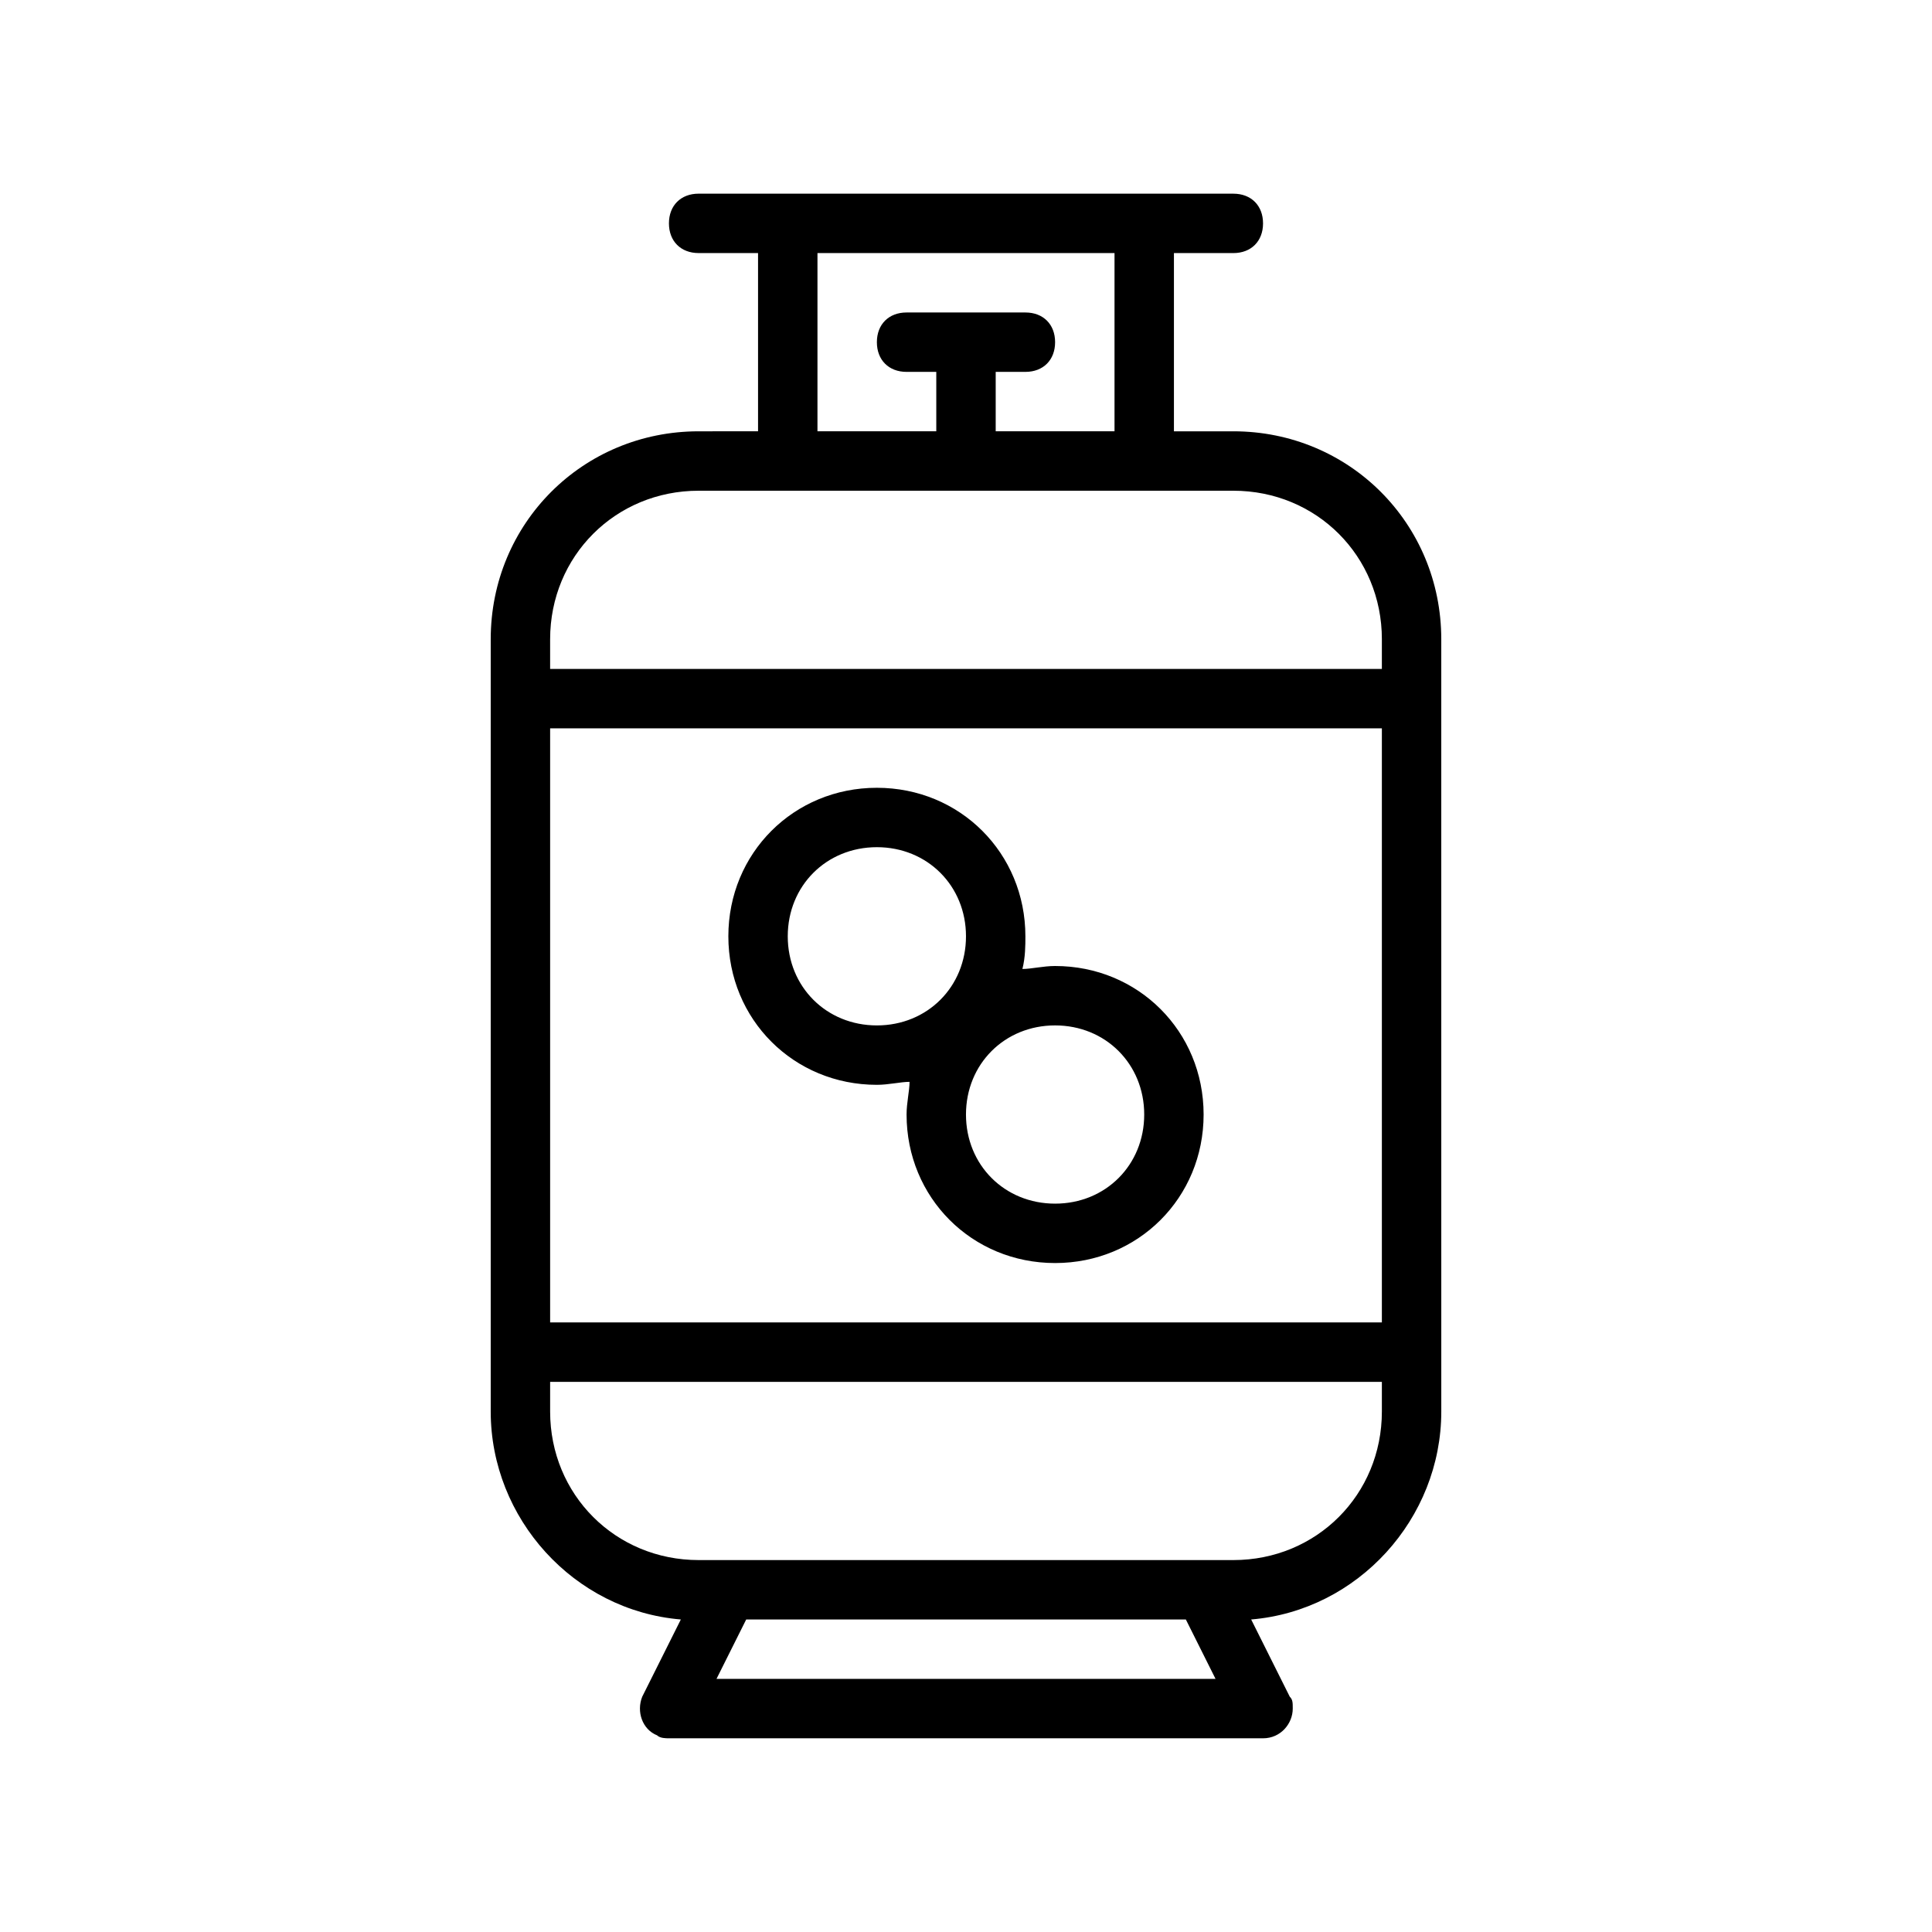
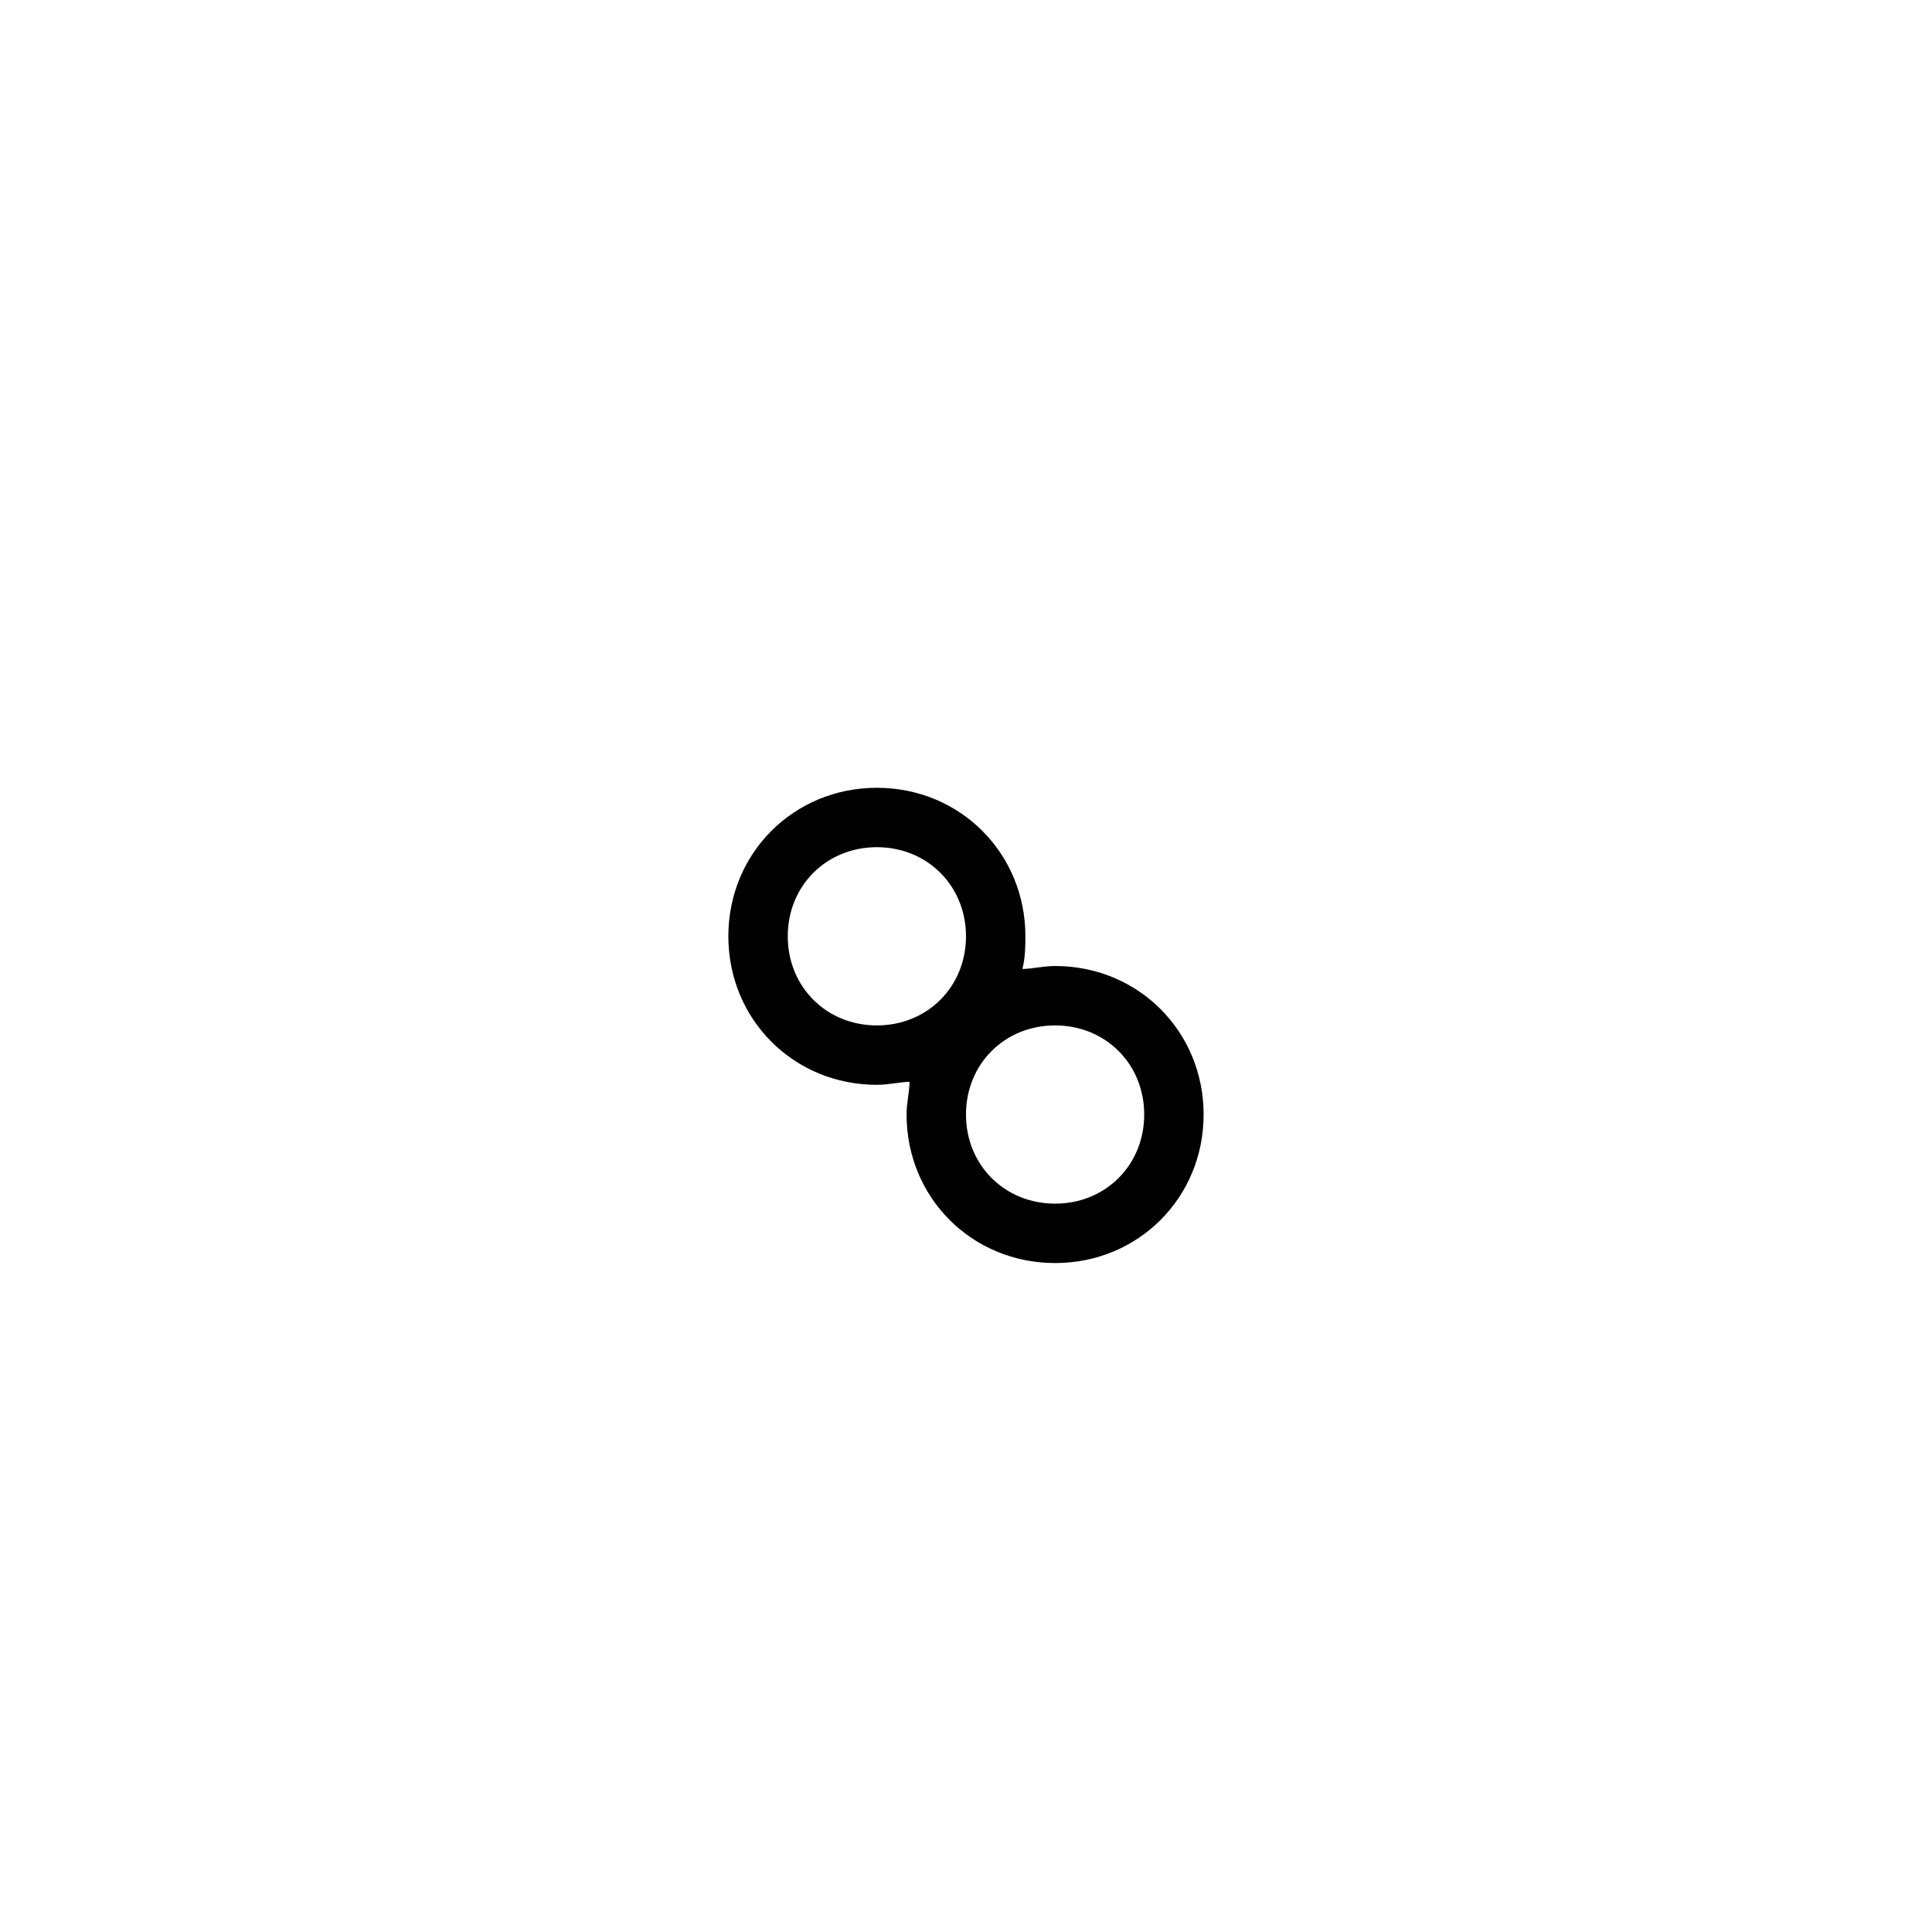
<svg xmlns="http://www.w3.org/2000/svg" fill="#000000" width="800px" height="800px" version="1.1" viewBox="144 144 512 512">
  <g>
-     <path d="m329.15 258.3c-30.699 0-55.105 24.402-55.105 55.105v204.67c0 28.34 22.043 52.742 50.383 55.105l-10.234 20.469c-1.574 3.938 0 8.66 3.938 10.234 0.789 0.785 2.363 0.785 3.148 0.785h157.44c4.723 0 7.871-3.938 7.871-7.871 0-1.574 0-2.363-0.789-3.148l-10.23-20.469c28.34-2.363 50.383-26.766 50.383-55.105l-0.004-204.67c0-30.699-24.402-55.105-55.105-55.105h-15.742v-47.23h15.742c4.723 0 7.871-3.148 7.871-7.871 0-4.723-3.148-7.871-7.871-7.871l-141.7-0.004c-4.723 0-7.871 3.148-7.871 7.871 0 4.723 3.148 7.871 7.871 7.871h15.742v47.23zm181.06 236.16h-220.42v-157.44h220.42zm-176.33 94.465 7.871-15.742h116.51l7.871 15.742zm136.97-31.488h-141.7c-22.043 0-39.359-17.32-39.359-39.359v-7.871h220.42v7.871c0 22.043-17.32 39.359-39.359 39.359zm39.359-244.03v7.871h-220.42v-7.871c0-22.043 17.32-39.359 39.359-39.359h141.7c22.043 0 39.363 17.316 39.363 39.359zm-149.57-102.34h78.719v47.23h-31.488v-15.742h7.871c4.723 0 7.871-3.148 7.871-7.871s-3.148-7.871-7.871-7.871h-31.488c-4.723 0-7.871 3.148-7.871 7.871s3.148 7.871 7.871 7.871h7.871v15.742h-31.488z" />
    <path d="m376.38 431.49c3.148 0 6.297-0.789 8.66-0.789 0 2.363-0.789 5.512-0.789 8.66 0 22.043 17.32 39.359 39.359 39.359 22.043 0 39.359-17.32 39.359-39.359 0-22.043-17.32-39.359-39.359-39.359-3.148 0-6.297 0.789-8.66 0.789 0.789-3.148 0.789-6.297 0.789-8.66 0-22.043-17.32-39.359-39.359-39.359-22.043 0-39.359 17.32-39.359 39.359 0 22.039 17.316 39.359 39.359 39.359zm70.848 7.871c0 13.383-10.234 23.617-23.617 23.617-13.383 0-23.617-10.234-23.617-23.617s10.234-23.617 23.617-23.617c13.383 0 23.617 10.234 23.617 23.617zm-70.848-70.848c13.383 0 23.617 10.234 23.617 23.617 0 13.383-10.234 23.617-23.617 23.617-13.383 0-23.617-10.234-23.617-23.617 0-13.387 10.234-23.617 23.617-23.617z" />
  </g>
</svg>